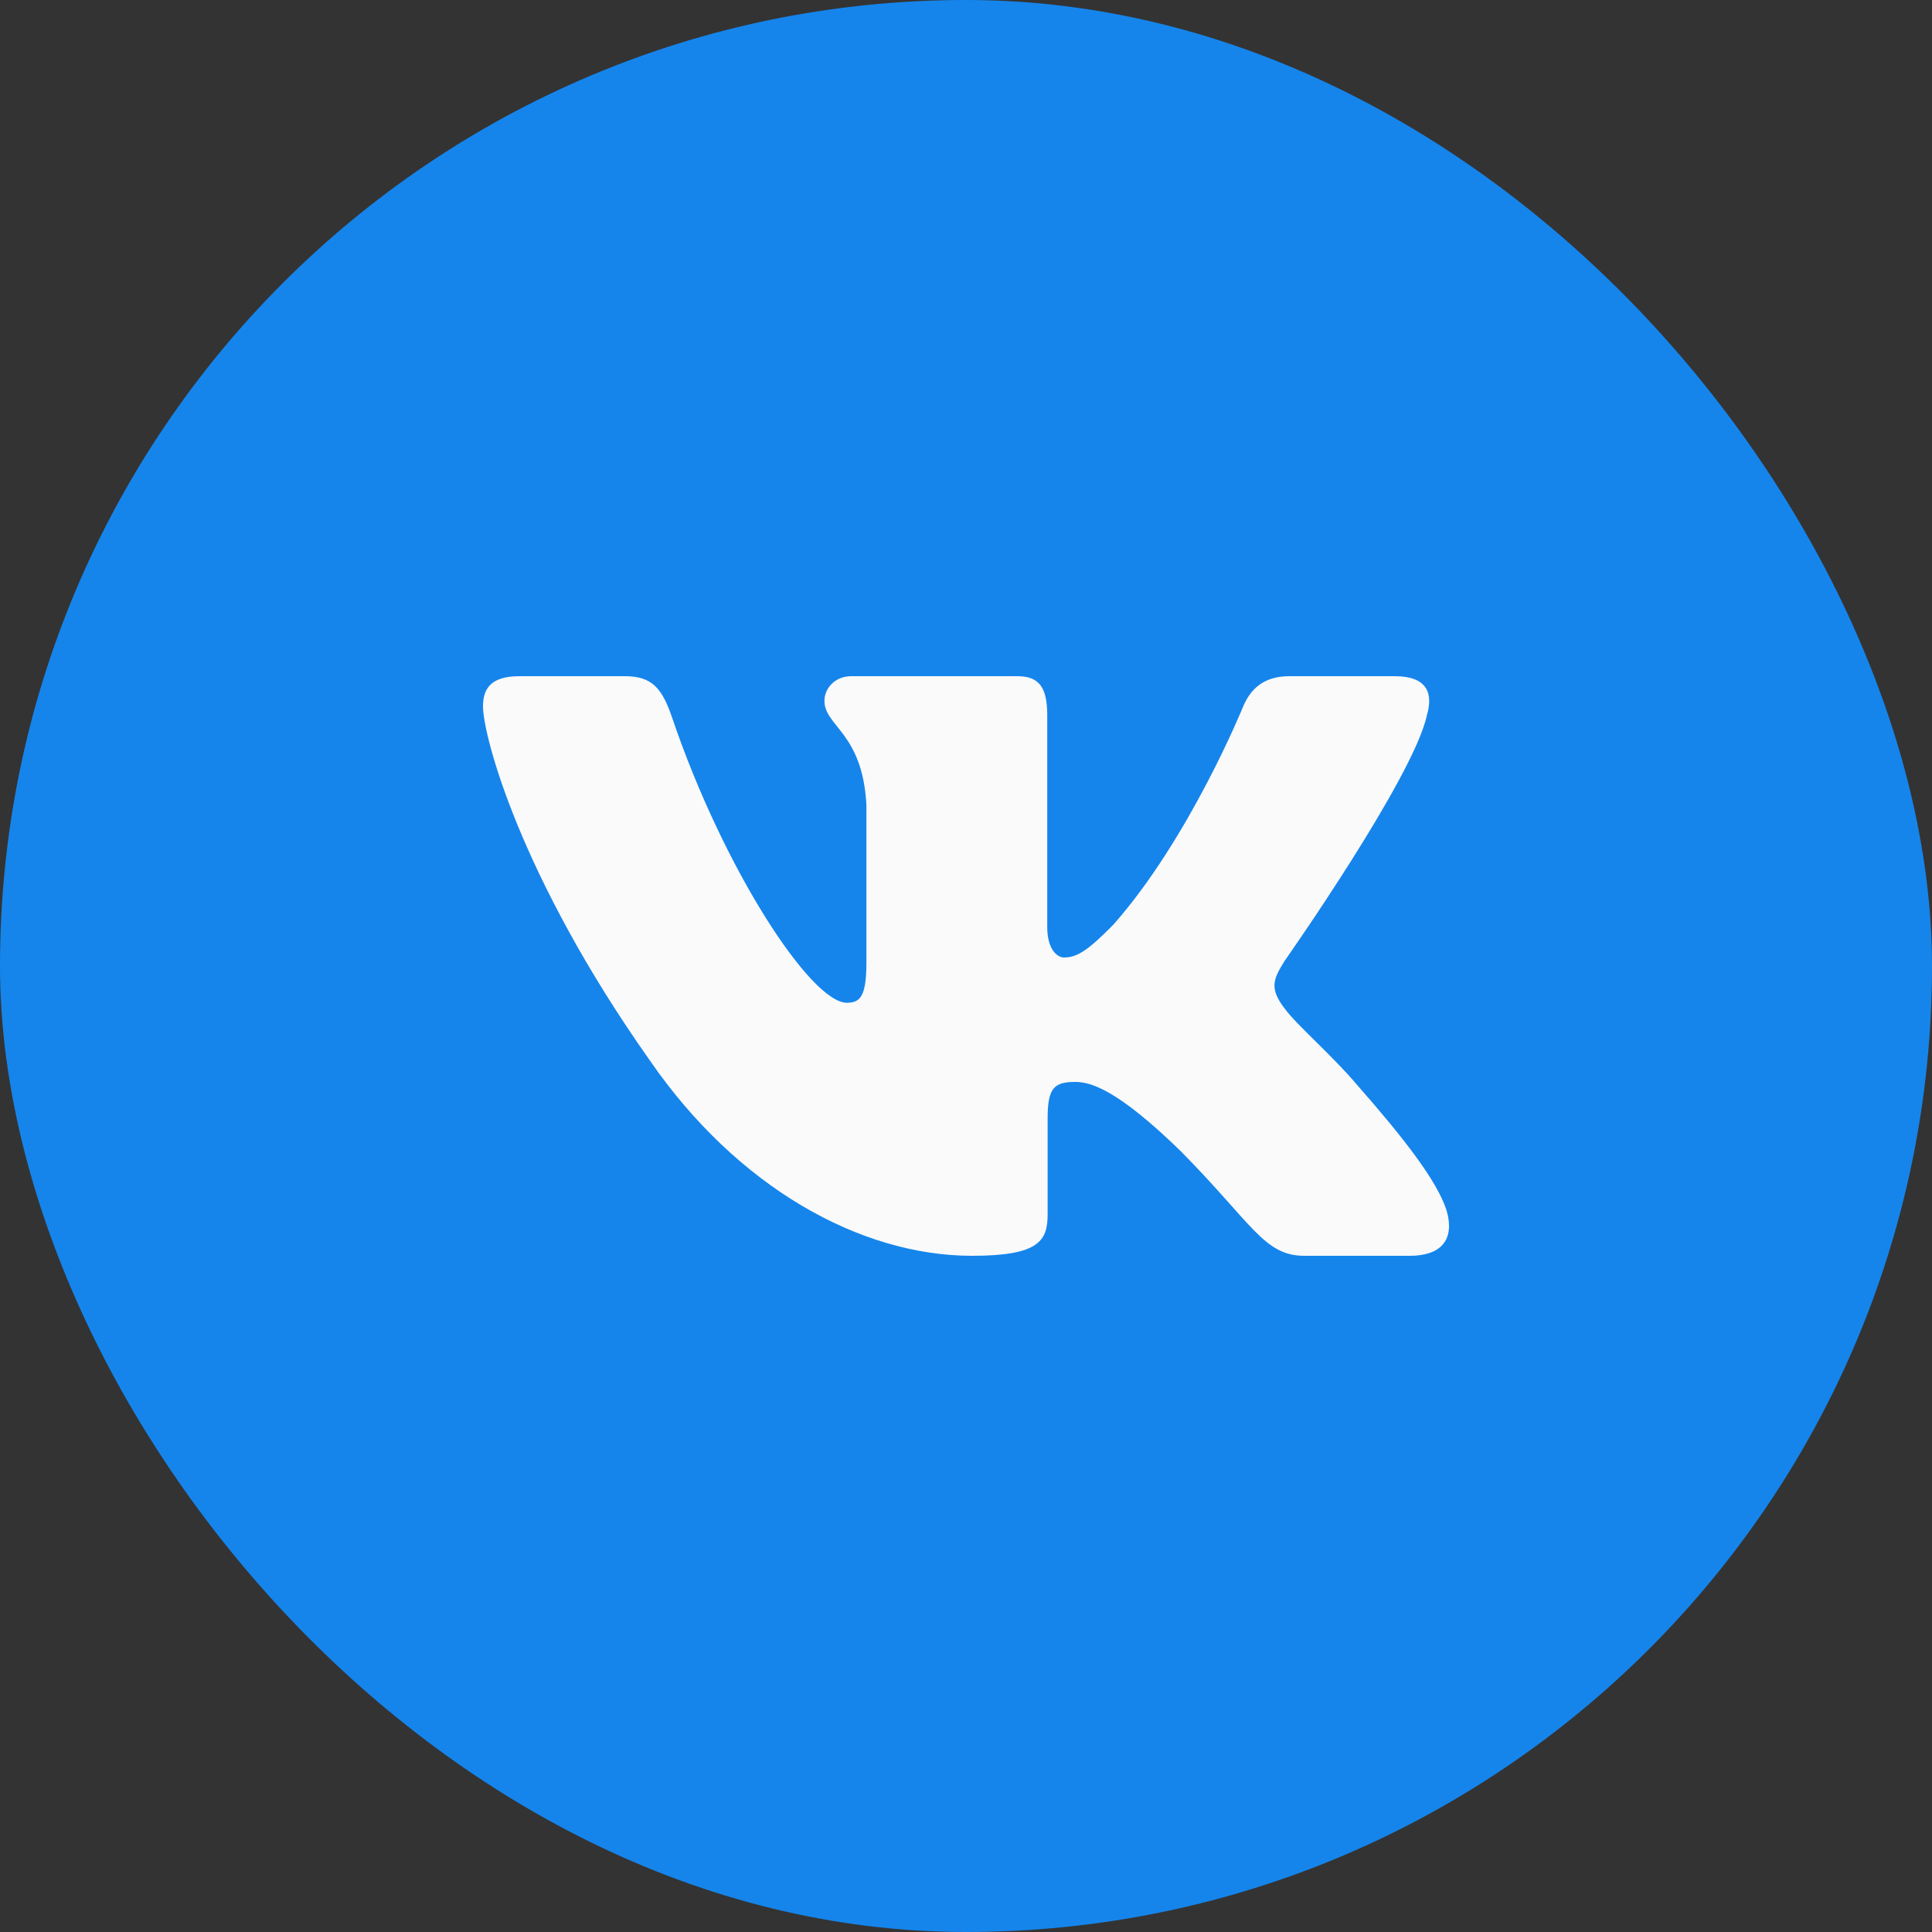
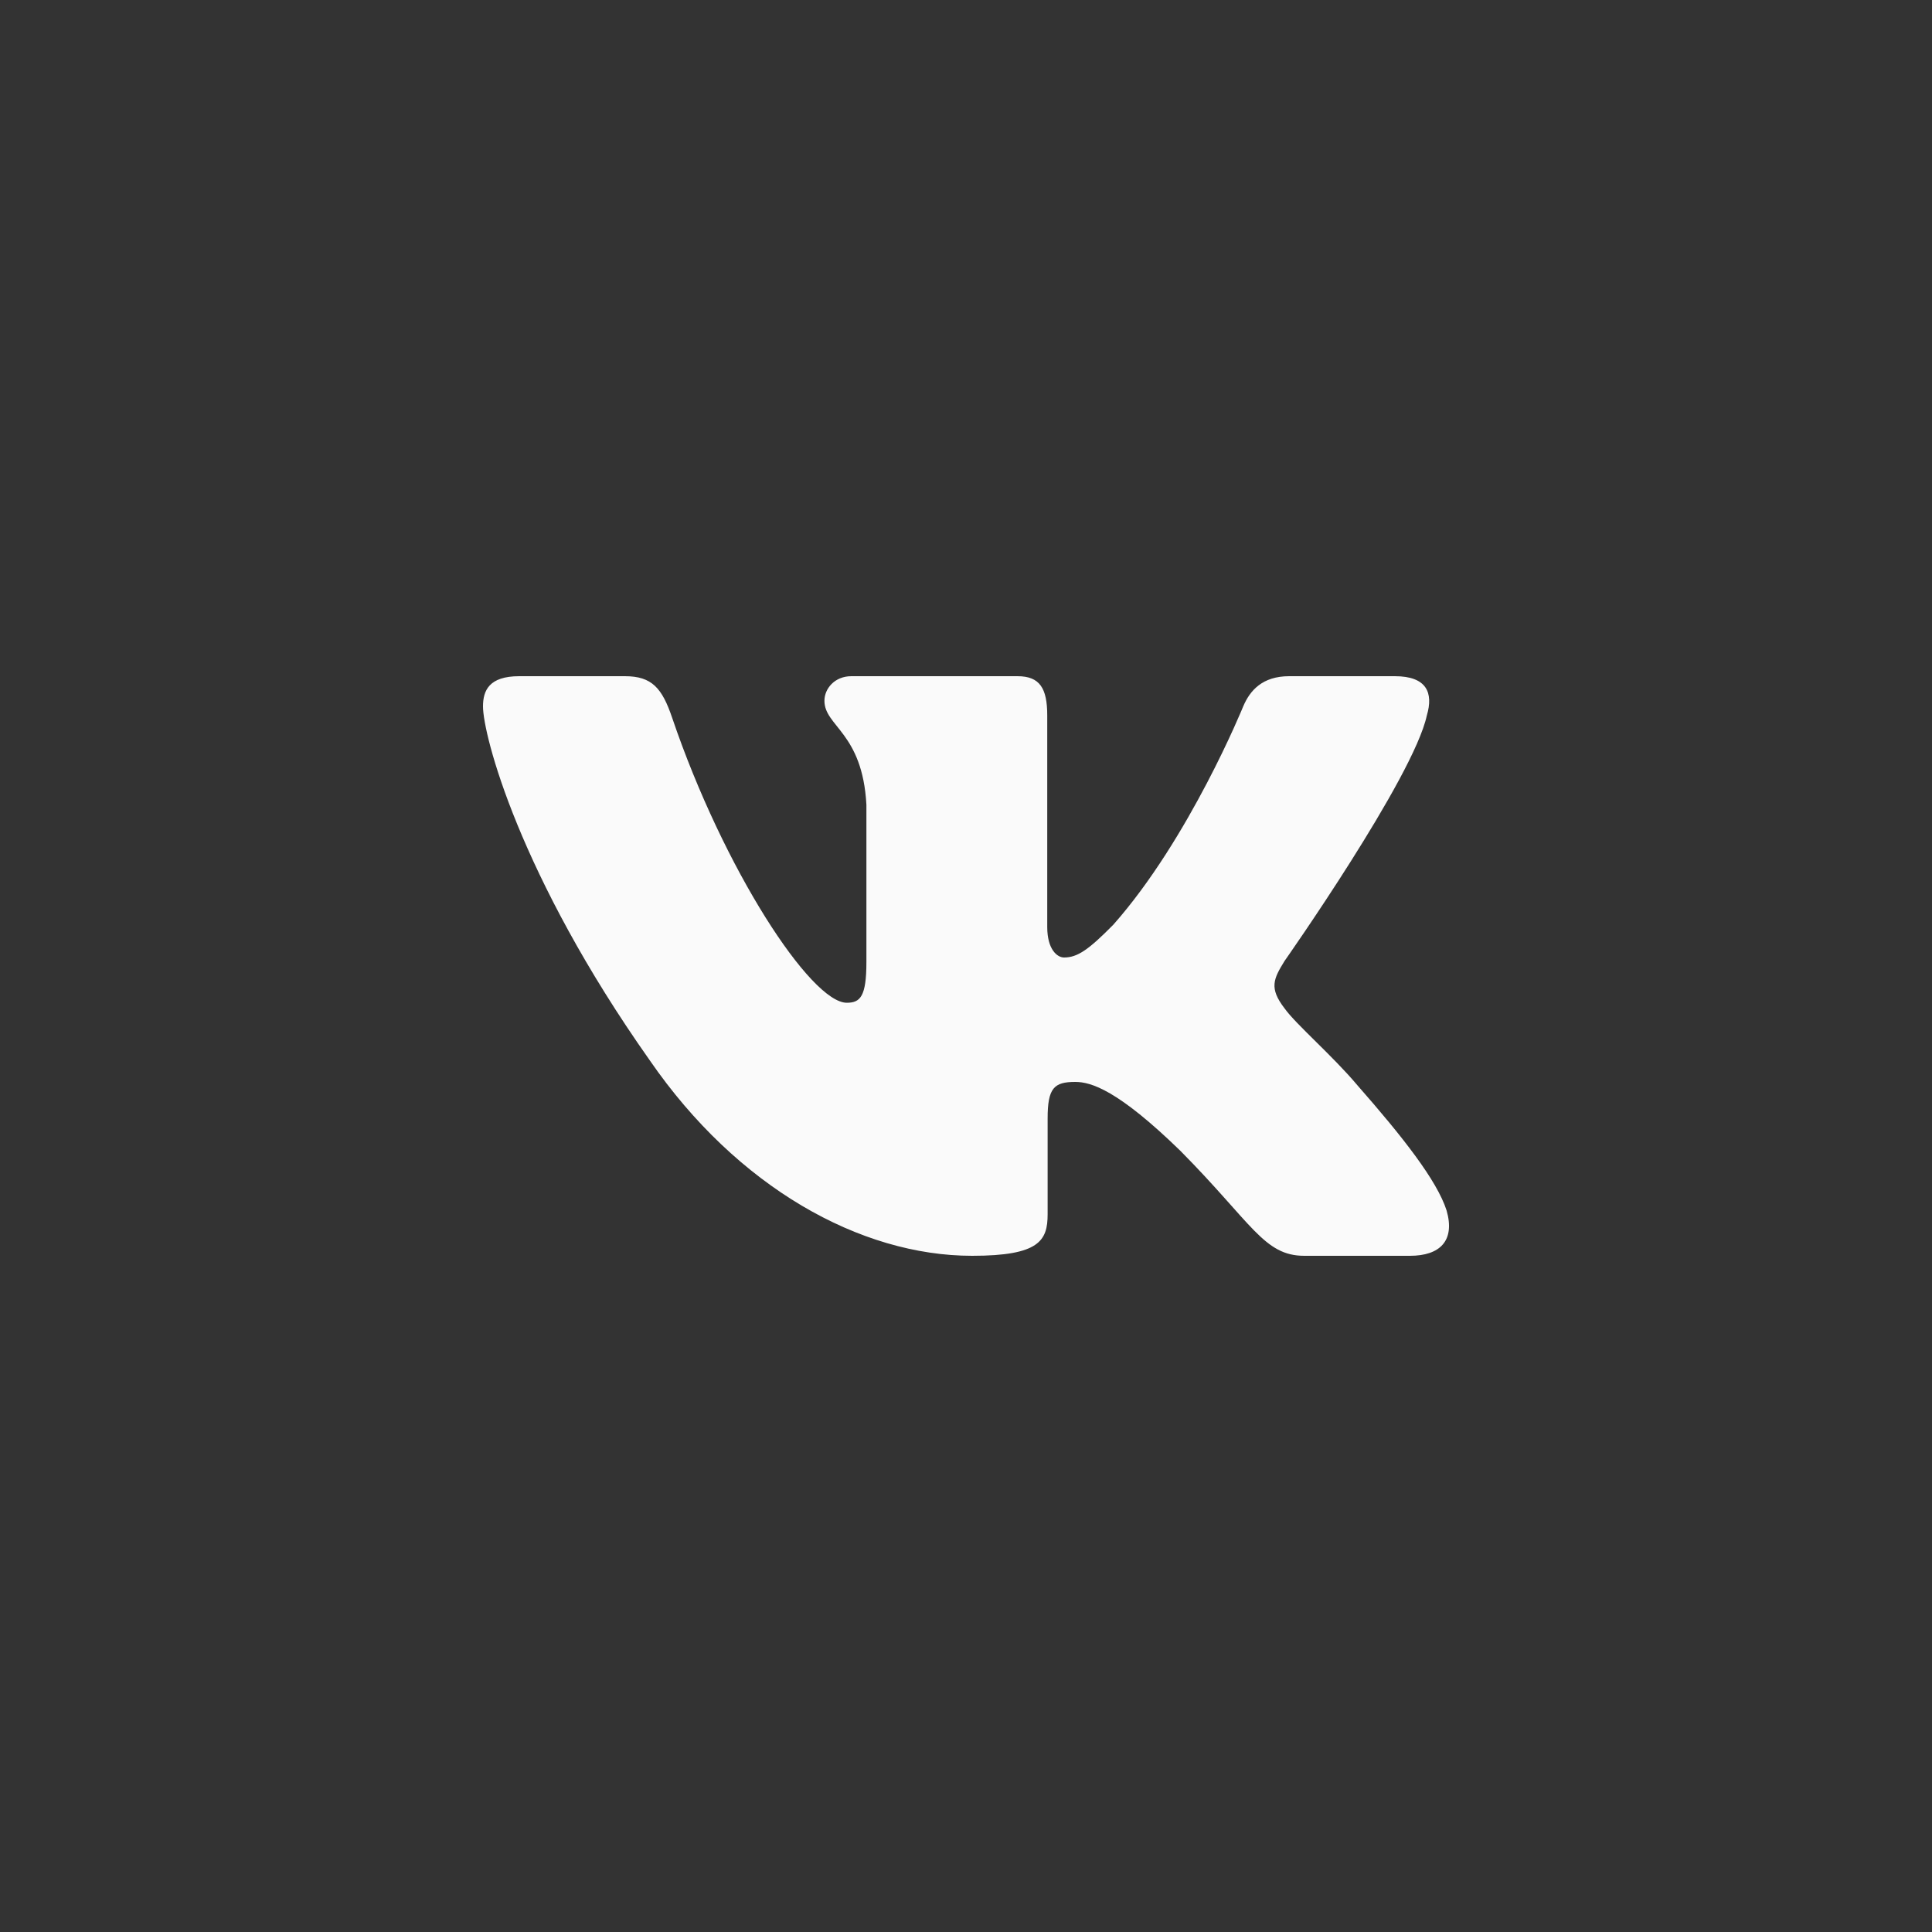
<svg xmlns="http://www.w3.org/2000/svg" width="40" height="40" viewBox="0 0 40 40" fill="none">
  <rect x="0" y="0" width="40" height="40" fill="#333333" stroke="none" />
-   <rect width="40" height="40" rx="20" fill="#1585EC" />
  <path fill-rule="evenodd" clip-rule="evenodd" d="M29.541 14.813C29.68 14.345 29.541 14 28.879 14H26.691C26.135 14 25.878 14.297 25.739 14.626C25.739 14.626 24.626 17.365 23.05 19.145C22.541 19.661 22.309 19.824 22.03 19.824C21.891 19.824 21.682 19.661 21.682 19.192V14.813C21.682 14.25 21.529 14 21.066 14H17.626C17.278 14 17.069 14.261 17.069 14.508C17.069 15.041 17.857 15.164 17.938 16.662V19.918C17.938 20.632 17.811 20.761 17.532 20.761C16.791 20.761 14.986 18.009 13.916 14.86C13.708 14.247 13.498 14 12.939 14H10.75C10.125 14 10 14.297 10 14.626C10 15.21 10.742 18.114 13.454 21.955C15.262 24.578 17.808 26 20.127 26C21.518 26 21.69 25.685 21.69 25.14V23.158C21.69 22.526 21.821 22.4 22.262 22.4C22.587 22.4 23.143 22.565 24.441 23.829C25.925 25.328 26.169 26 27.004 26H29.191C29.816 26 30.13 25.685 29.95 25.061C29.751 24.44 29.043 23.539 28.104 22.47C27.594 21.862 26.829 21.206 26.596 20.878C26.272 20.457 26.365 20.269 26.596 19.895C26.596 19.895 29.264 16.101 29.541 14.813Z" fill="#FAFAFA" />
</svg>